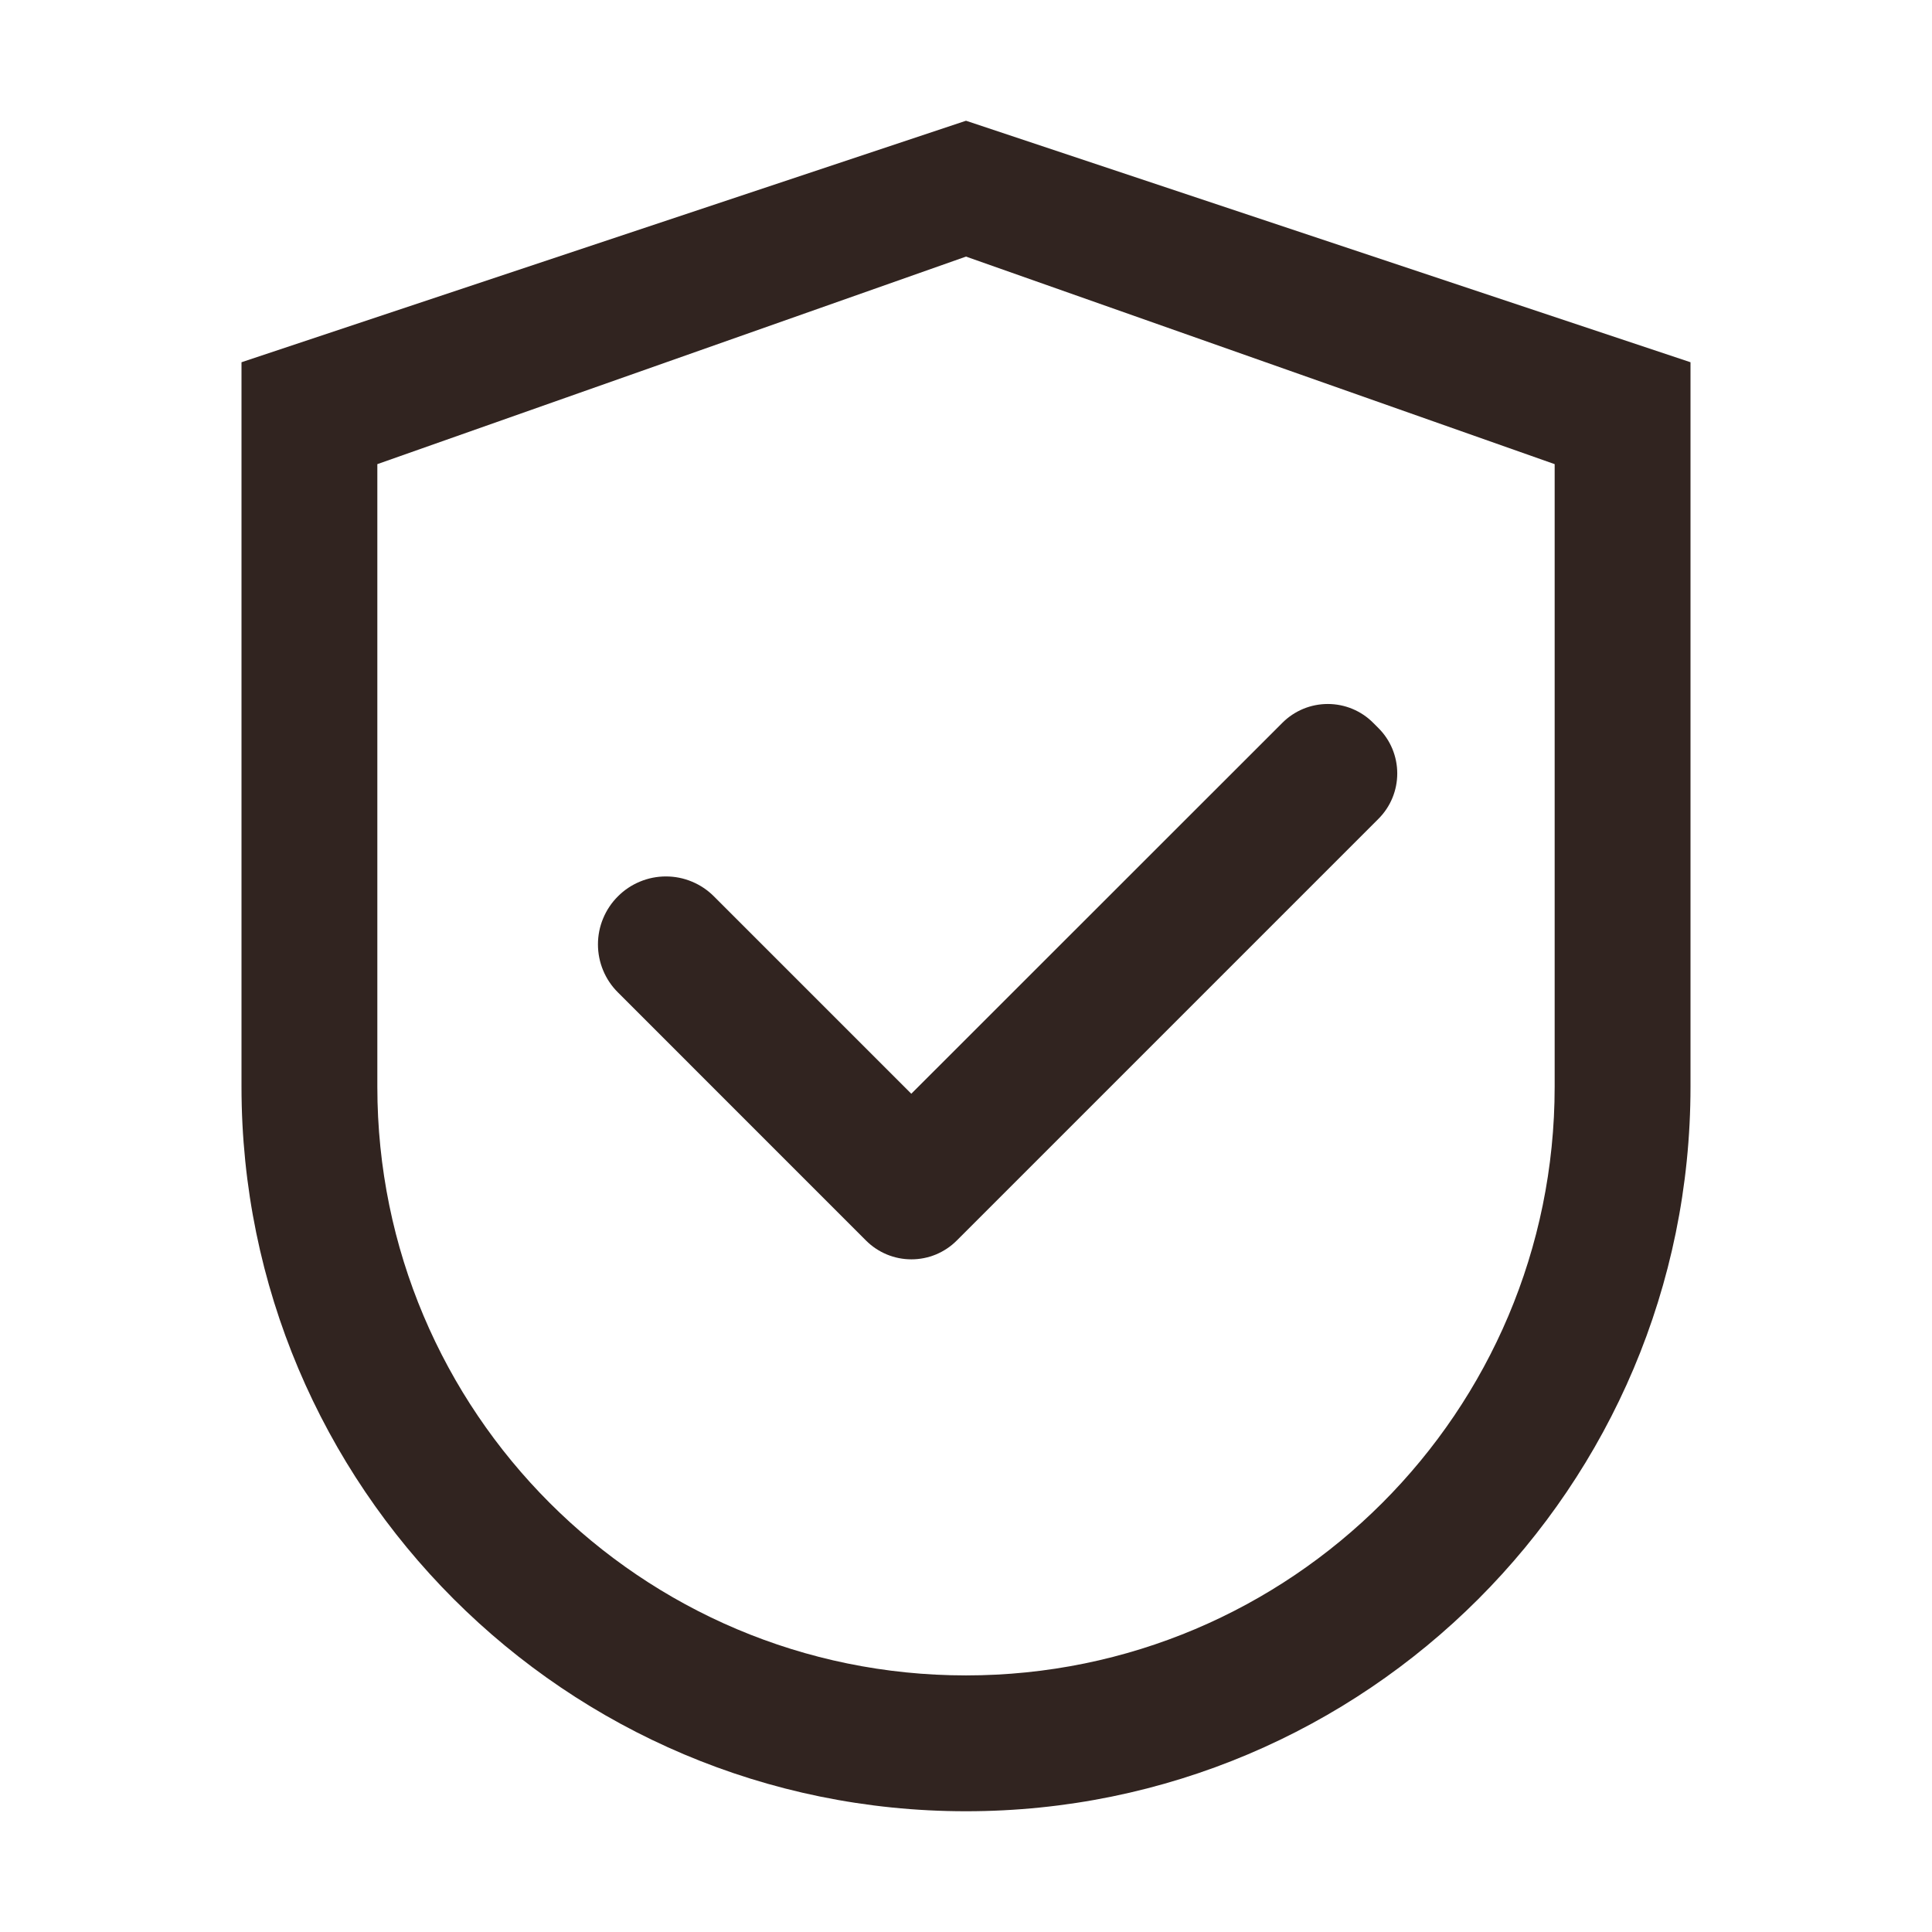
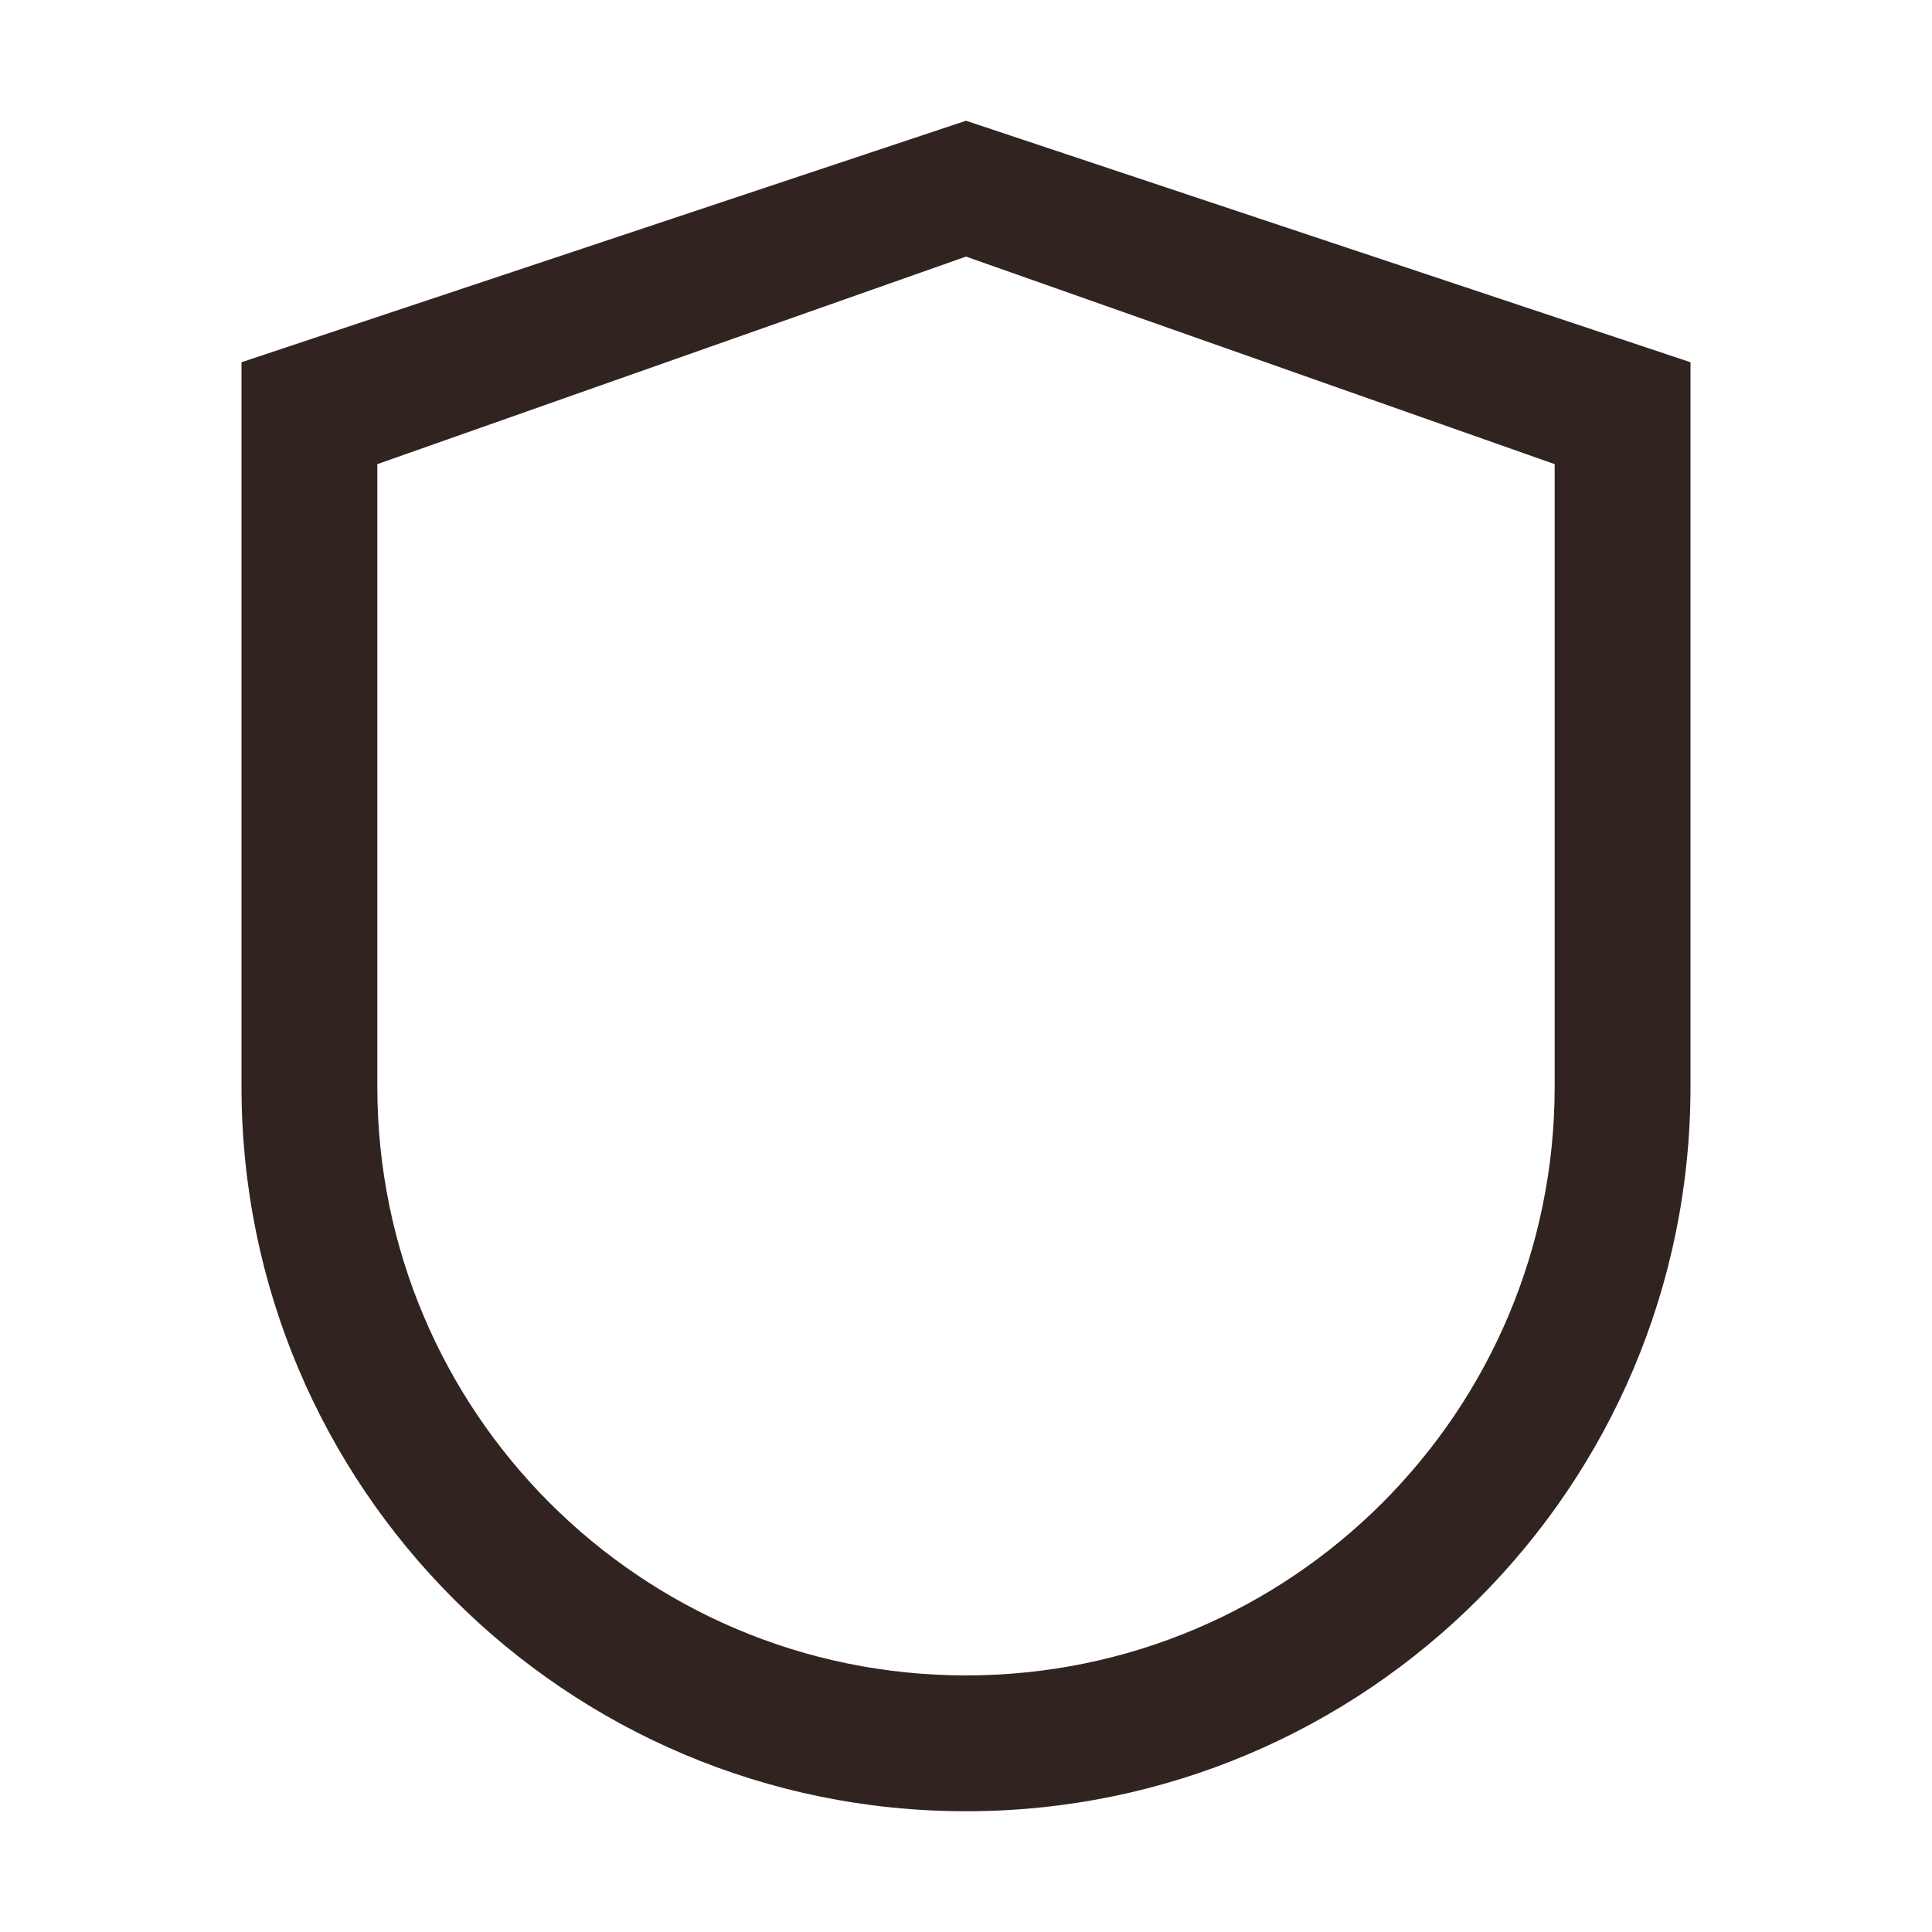
<svg xmlns="http://www.w3.org/2000/svg" width="42" height="42" viewBox="0 0 42 42" fill="none">
  <path d="M21 2.625L5.25 7.875V23.625C5.25 32.324 12.301 39.375 21 39.375C29.699 39.375 36.75 32.324 36.75 23.625V7.875L21 2.625ZM33.797 23.625C33.797 30.692 28.067 36.422 21 36.422C13.933 36.422 8.203 30.692 8.203 23.625V10.09L21 5.578L33.797 10.09V23.625Z" fill="#312420" />
-   <path d="M15.52 19.486C15.383 19.349 15.221 19.24 15.042 19.166C14.863 19.091 14.671 19.053 14.476 19.053C14.283 19.053 14.091 19.091 13.911 19.166C13.732 19.24 13.569 19.349 13.433 19.486C13.295 19.623 13.186 19.786 13.112 19.965C13.037 20.144 12.999 20.336 12.999 20.53C12.999 20.724 13.037 20.916 13.112 21.096C13.186 21.275 13.295 21.437 13.433 21.574L18.74 26.882L18.826 26.968C18.956 27.098 19.109 27.2 19.279 27.271C19.448 27.341 19.629 27.377 19.813 27.377C19.996 27.377 20.177 27.341 20.347 27.271C20.516 27.2 20.67 27.098 20.799 26.968L29.966 17.801C30.096 17.671 30.199 17.518 30.269 17.348C30.339 17.179 30.375 16.998 30.375 16.814C30.375 16.631 30.339 16.45 30.269 16.28C30.199 16.111 30.096 15.957 29.966 15.828L29.851 15.713C29.722 15.583 29.568 15.48 29.399 15.41C29.23 15.34 29.048 15.304 28.865 15.304C28.682 15.304 28.5 15.34 28.331 15.41C28.162 15.48 28.008 15.583 27.878 15.713L19.811 23.777L15.52 19.486Z" fill="#312420" />
</svg>